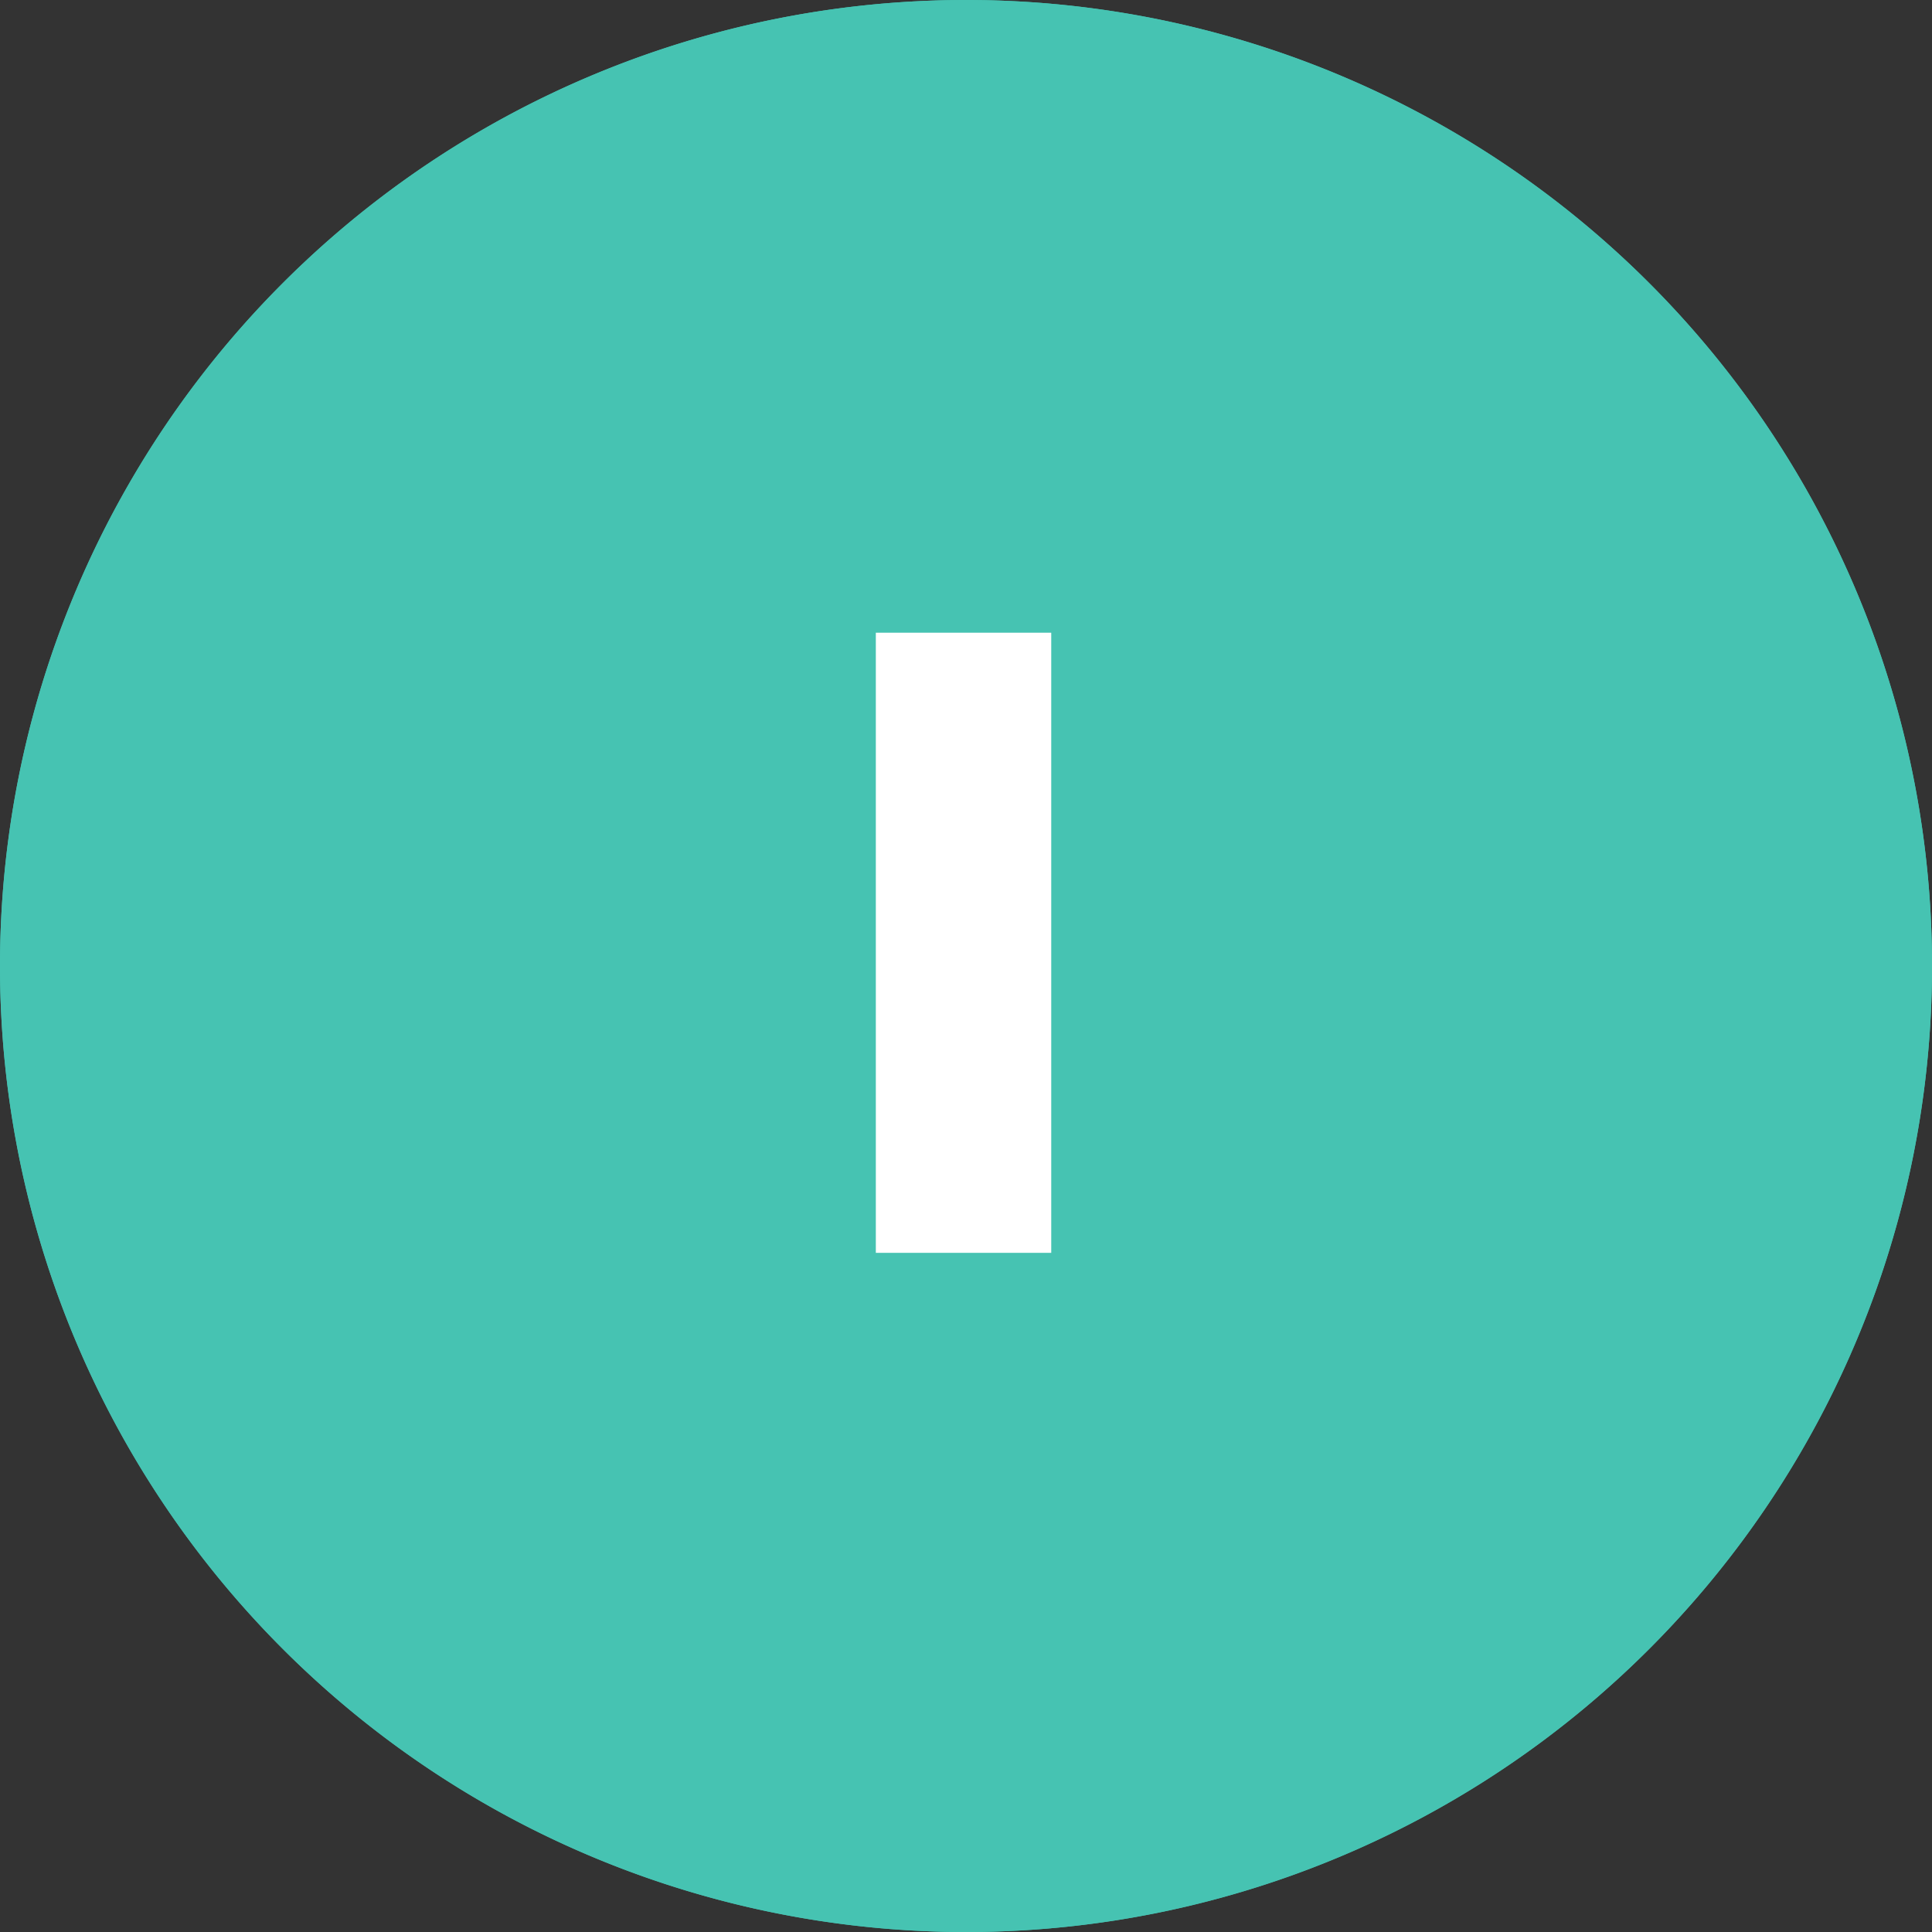
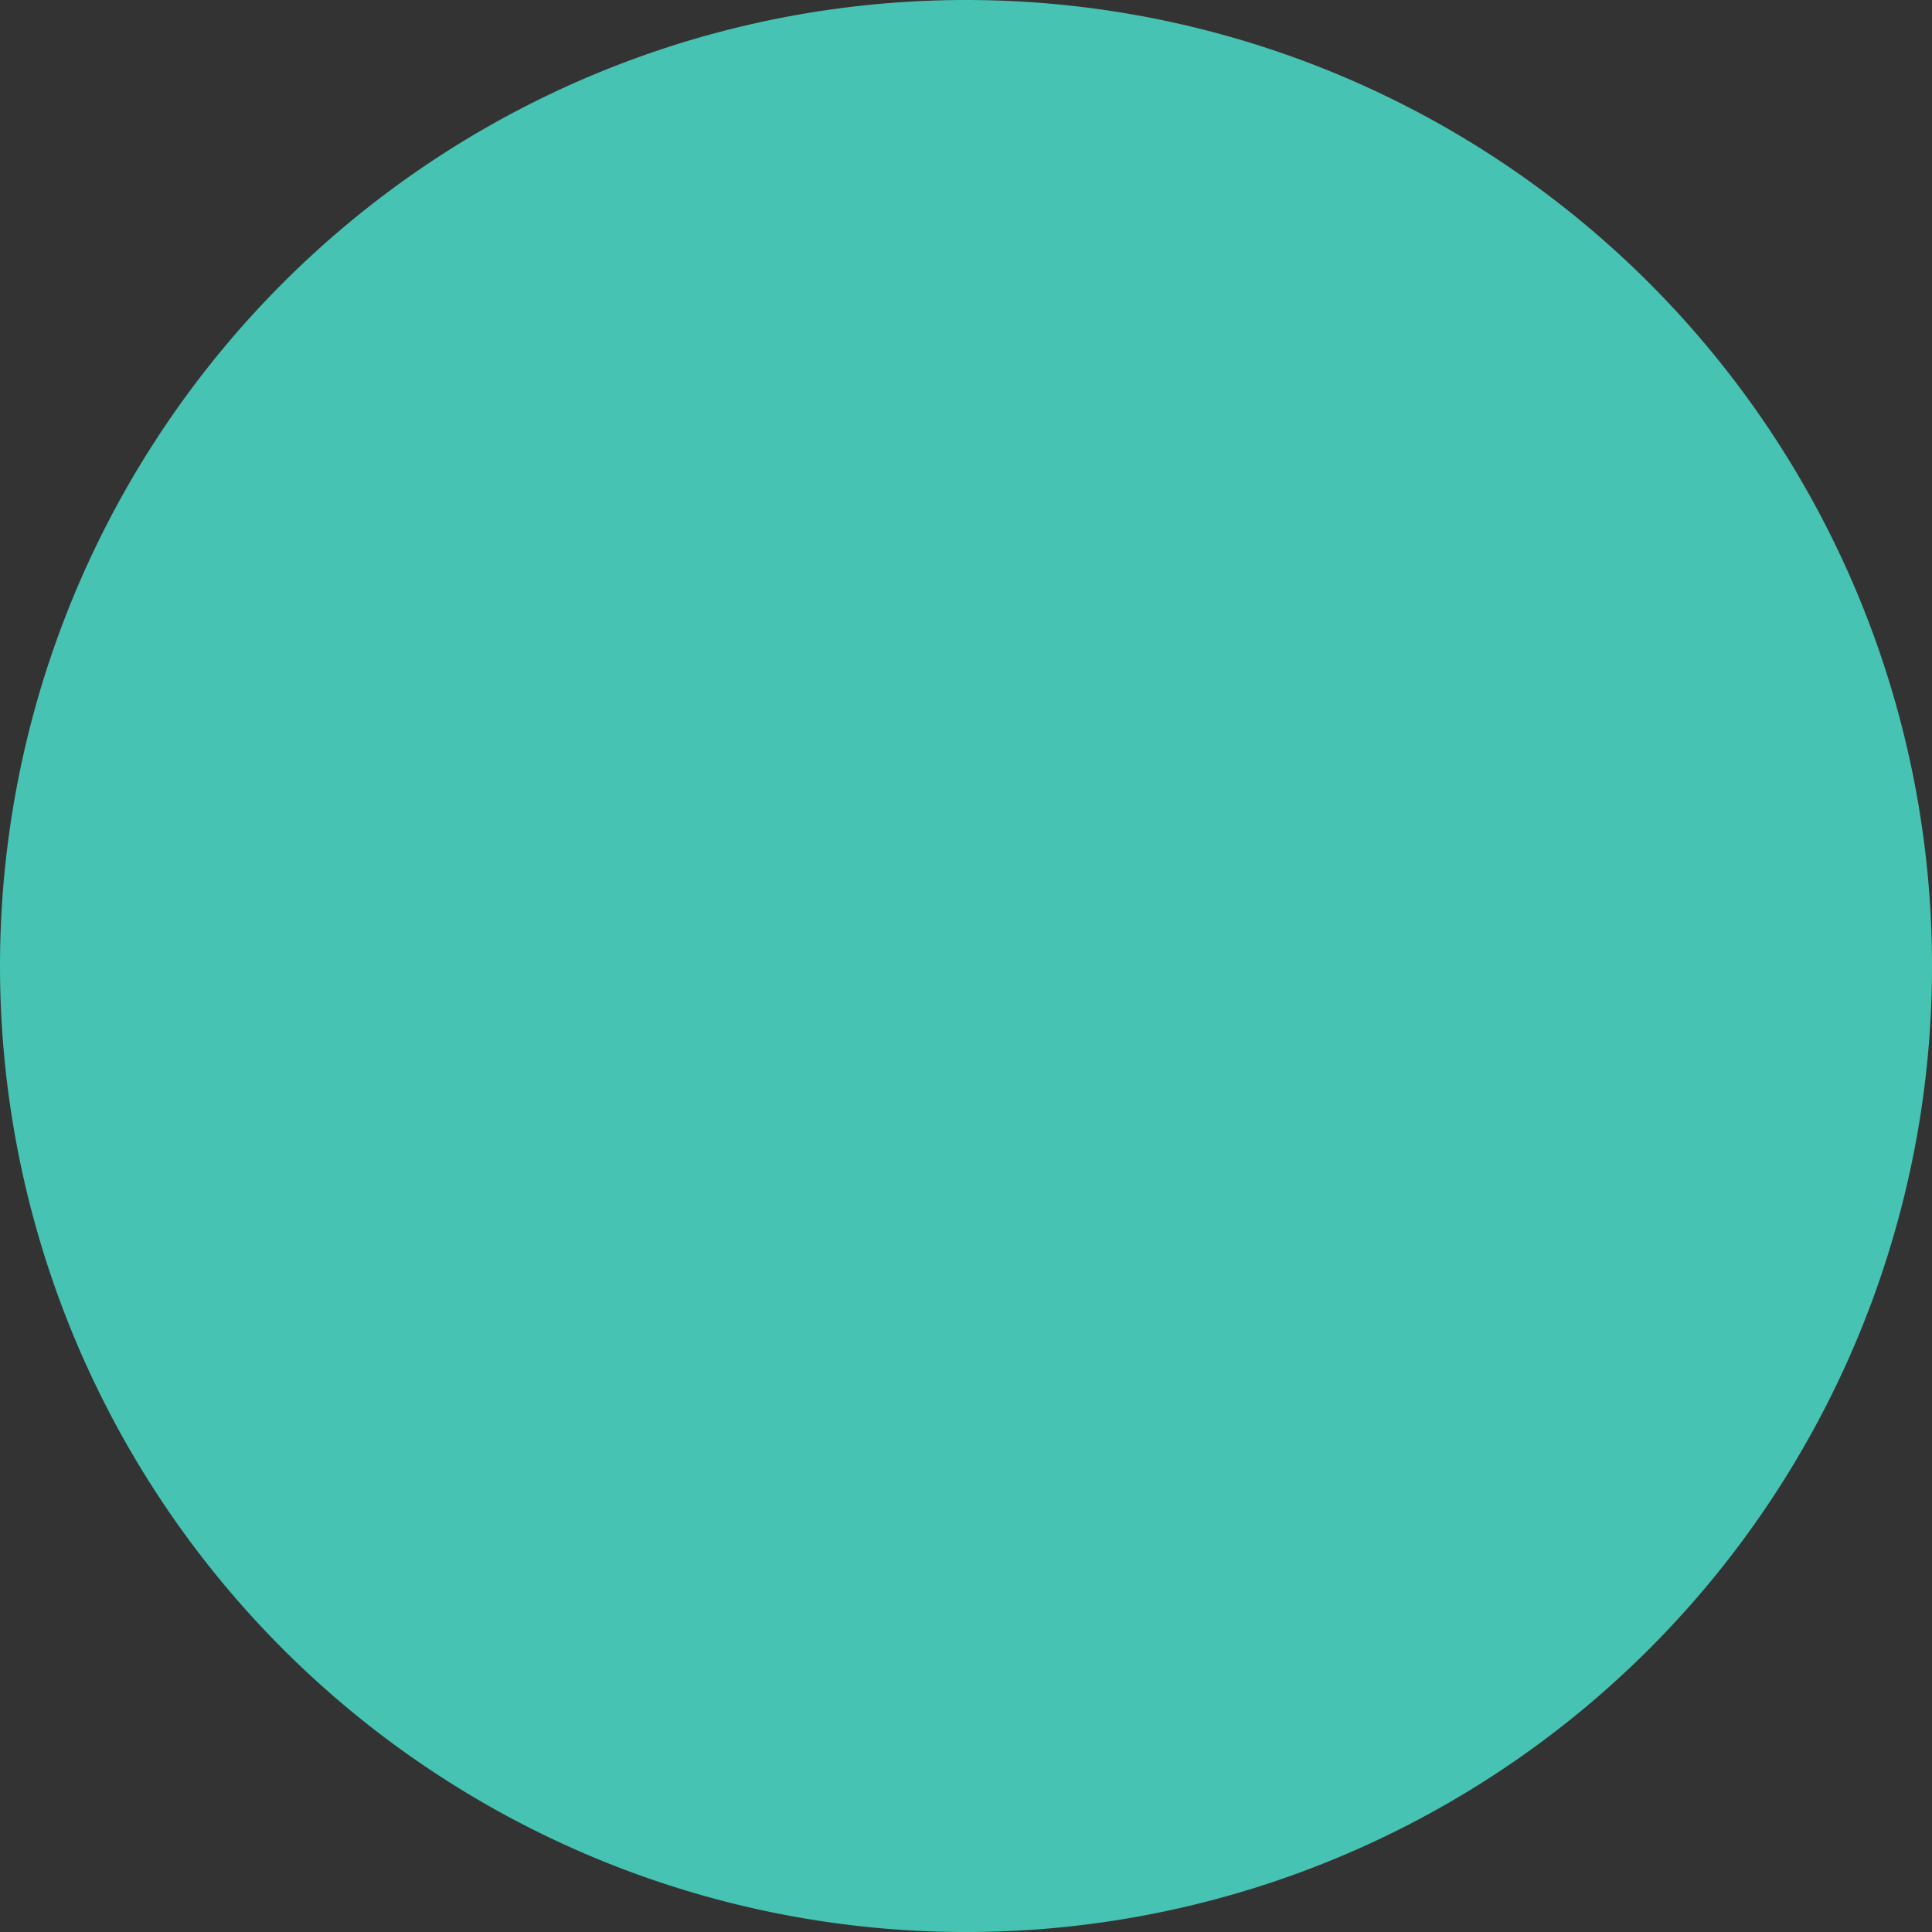
<svg xmlns="http://www.w3.org/2000/svg" width="65.425" height="65.425" viewBox="0 0 65.425 65.425">
  <rect x="0" y="0" width="65.425" height="65.425" fill="#333333" stroke="none" />
  <g id="I" transform="translate(-1222 -992)">
    <path id="Path_14735" d="M32.713,0A32.713,32.713,0,1,1,0,32.713,32.713,32.713,0,0,1,32.713,0Z" transform="translate(1222 992)" fill="#46c3b2" />
-     <path id="Path_14735_-_Outline" d="M32.713,1A31.721,31.721,0,0,0,20.369,61.934,31.721,31.721,0,0,0,45.056,3.492,31.513,31.513,0,0,0,32.713,1m0-1A32.713,32.713,0,1,1,0,32.713,32.713,32.713,0,0,1,32.713,0Z" transform="translate(1222 992)" fill="#46c3b2" />
-     <path id="Path_80640" d="M-2.985-21h5.94V0h-5.94Z" transform="translate(1254.644 1034.426)" fill="#fff" />
+     <path id="Path_80640" d="M-2.985-21h5.94h-5.94Z" transform="translate(1254.644 1034.426)" fill="#fff" />
  </g>
</svg>